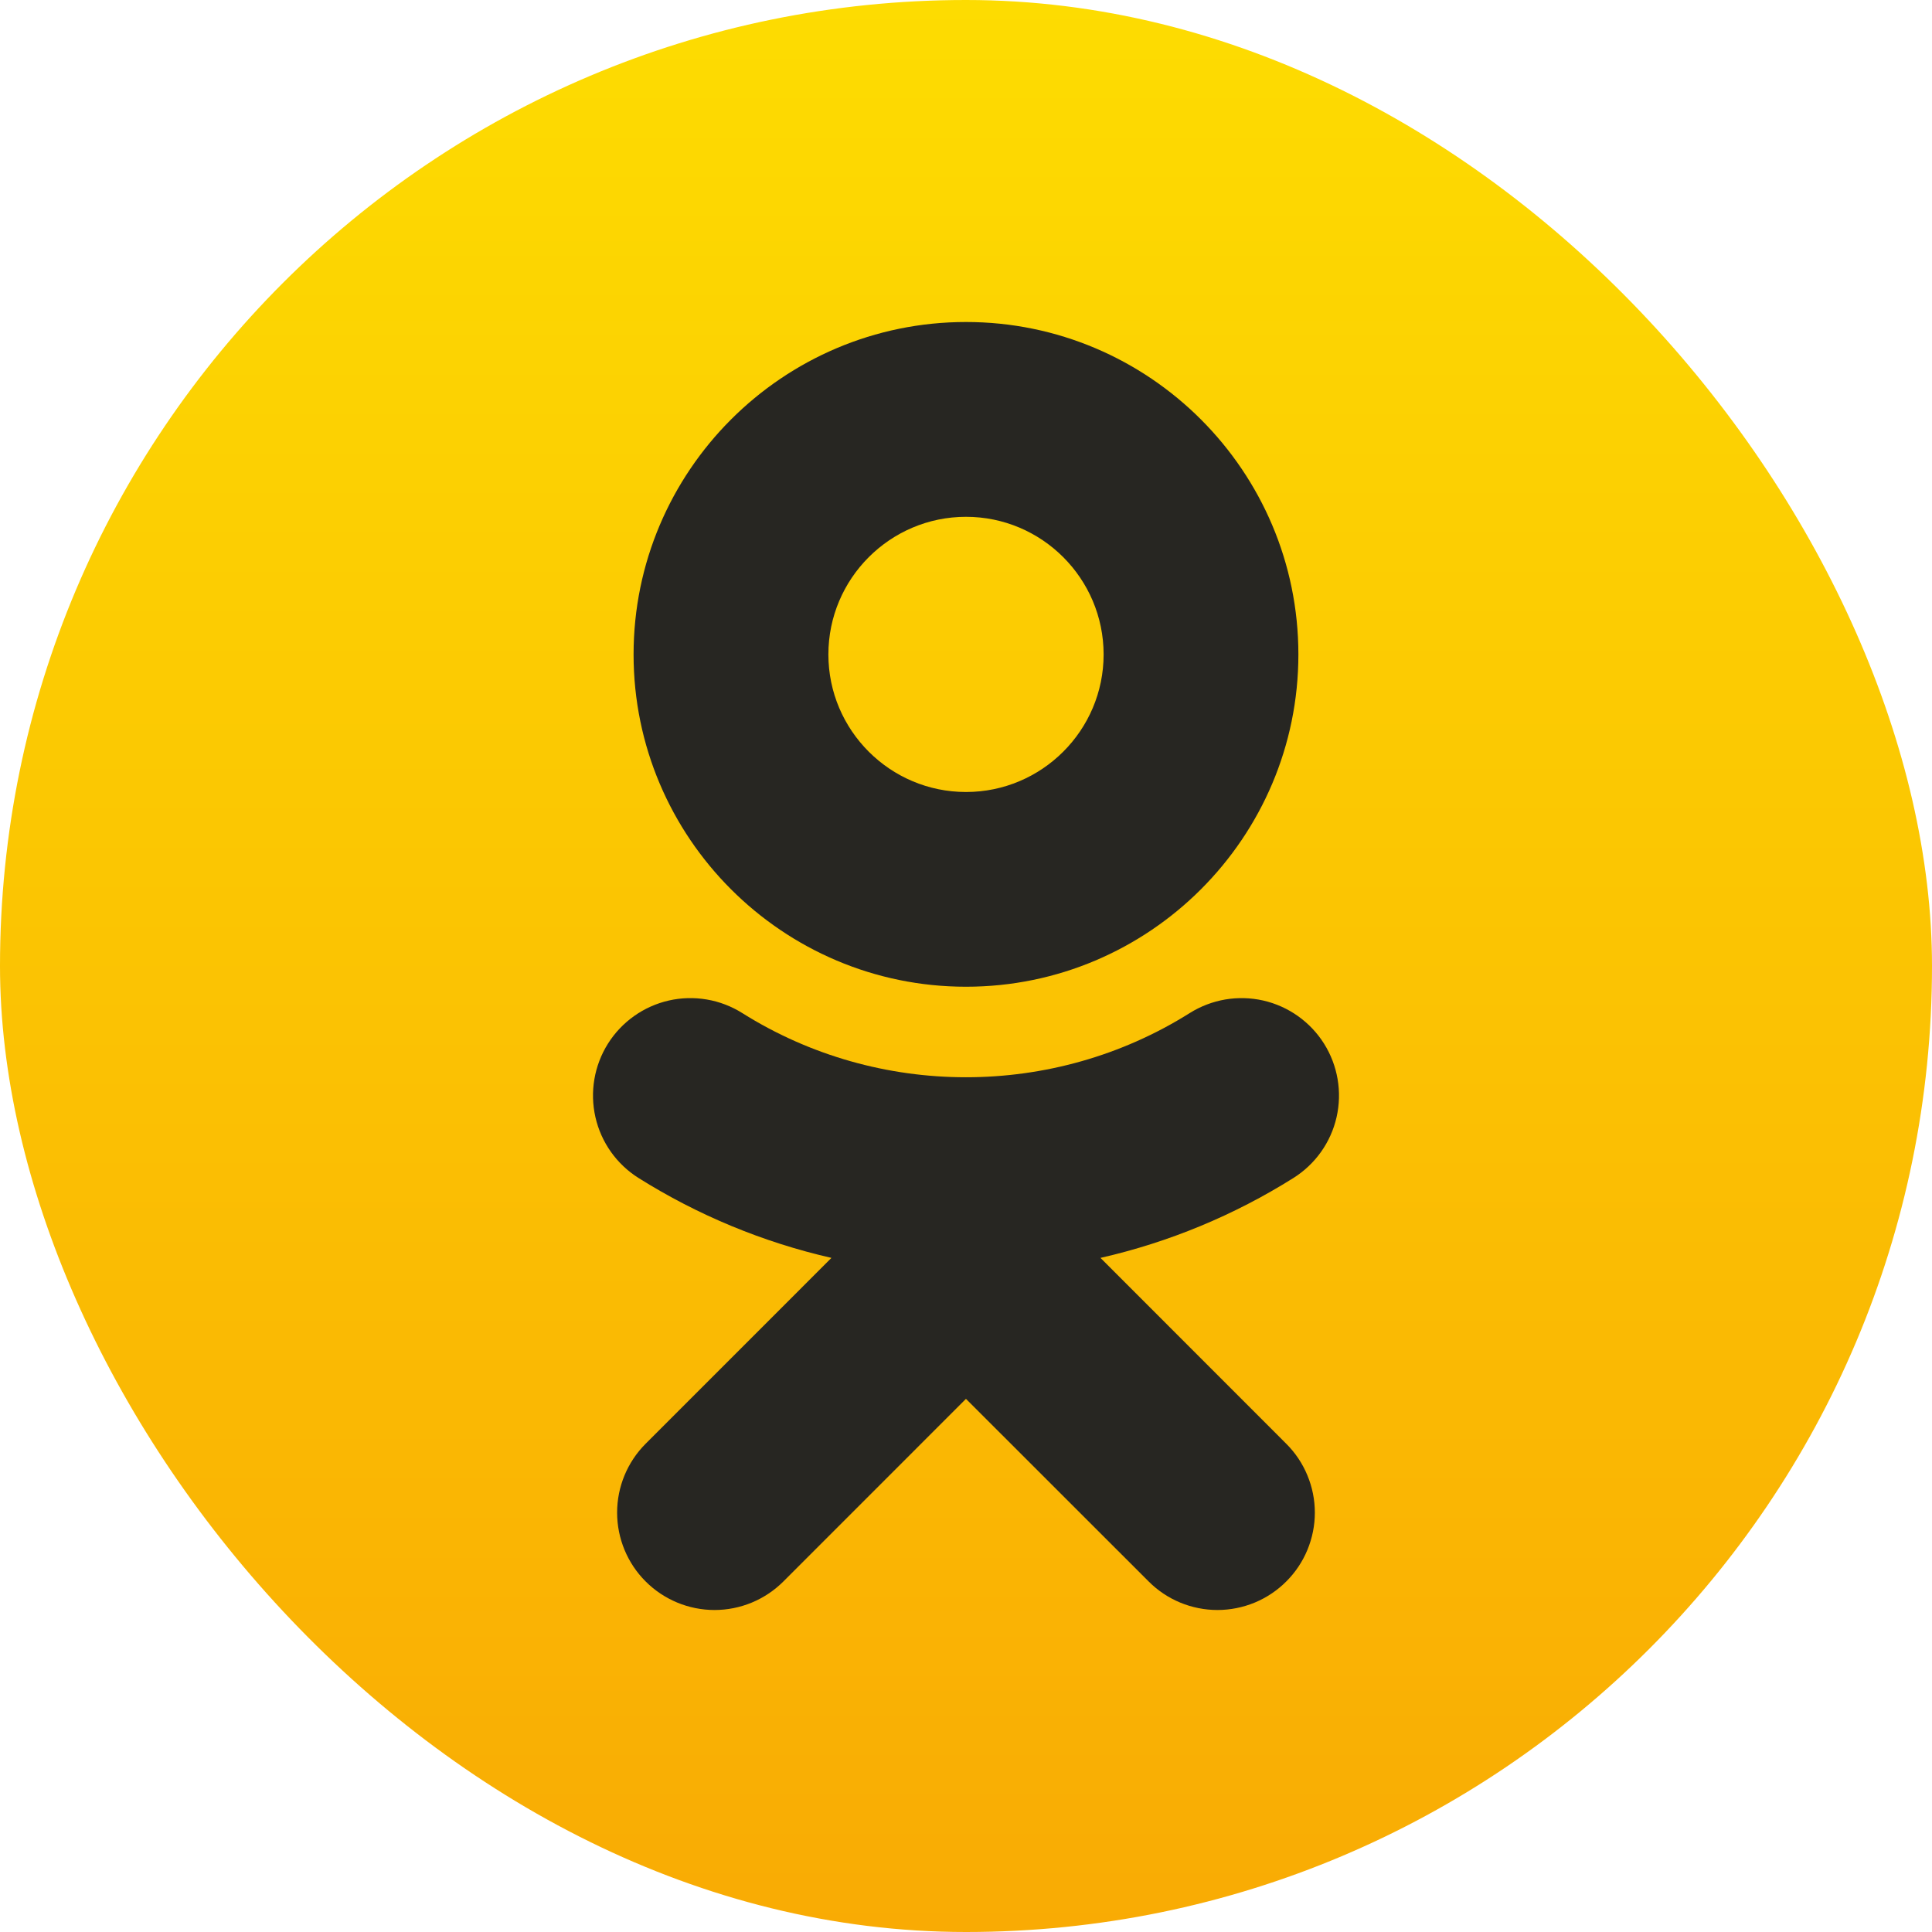
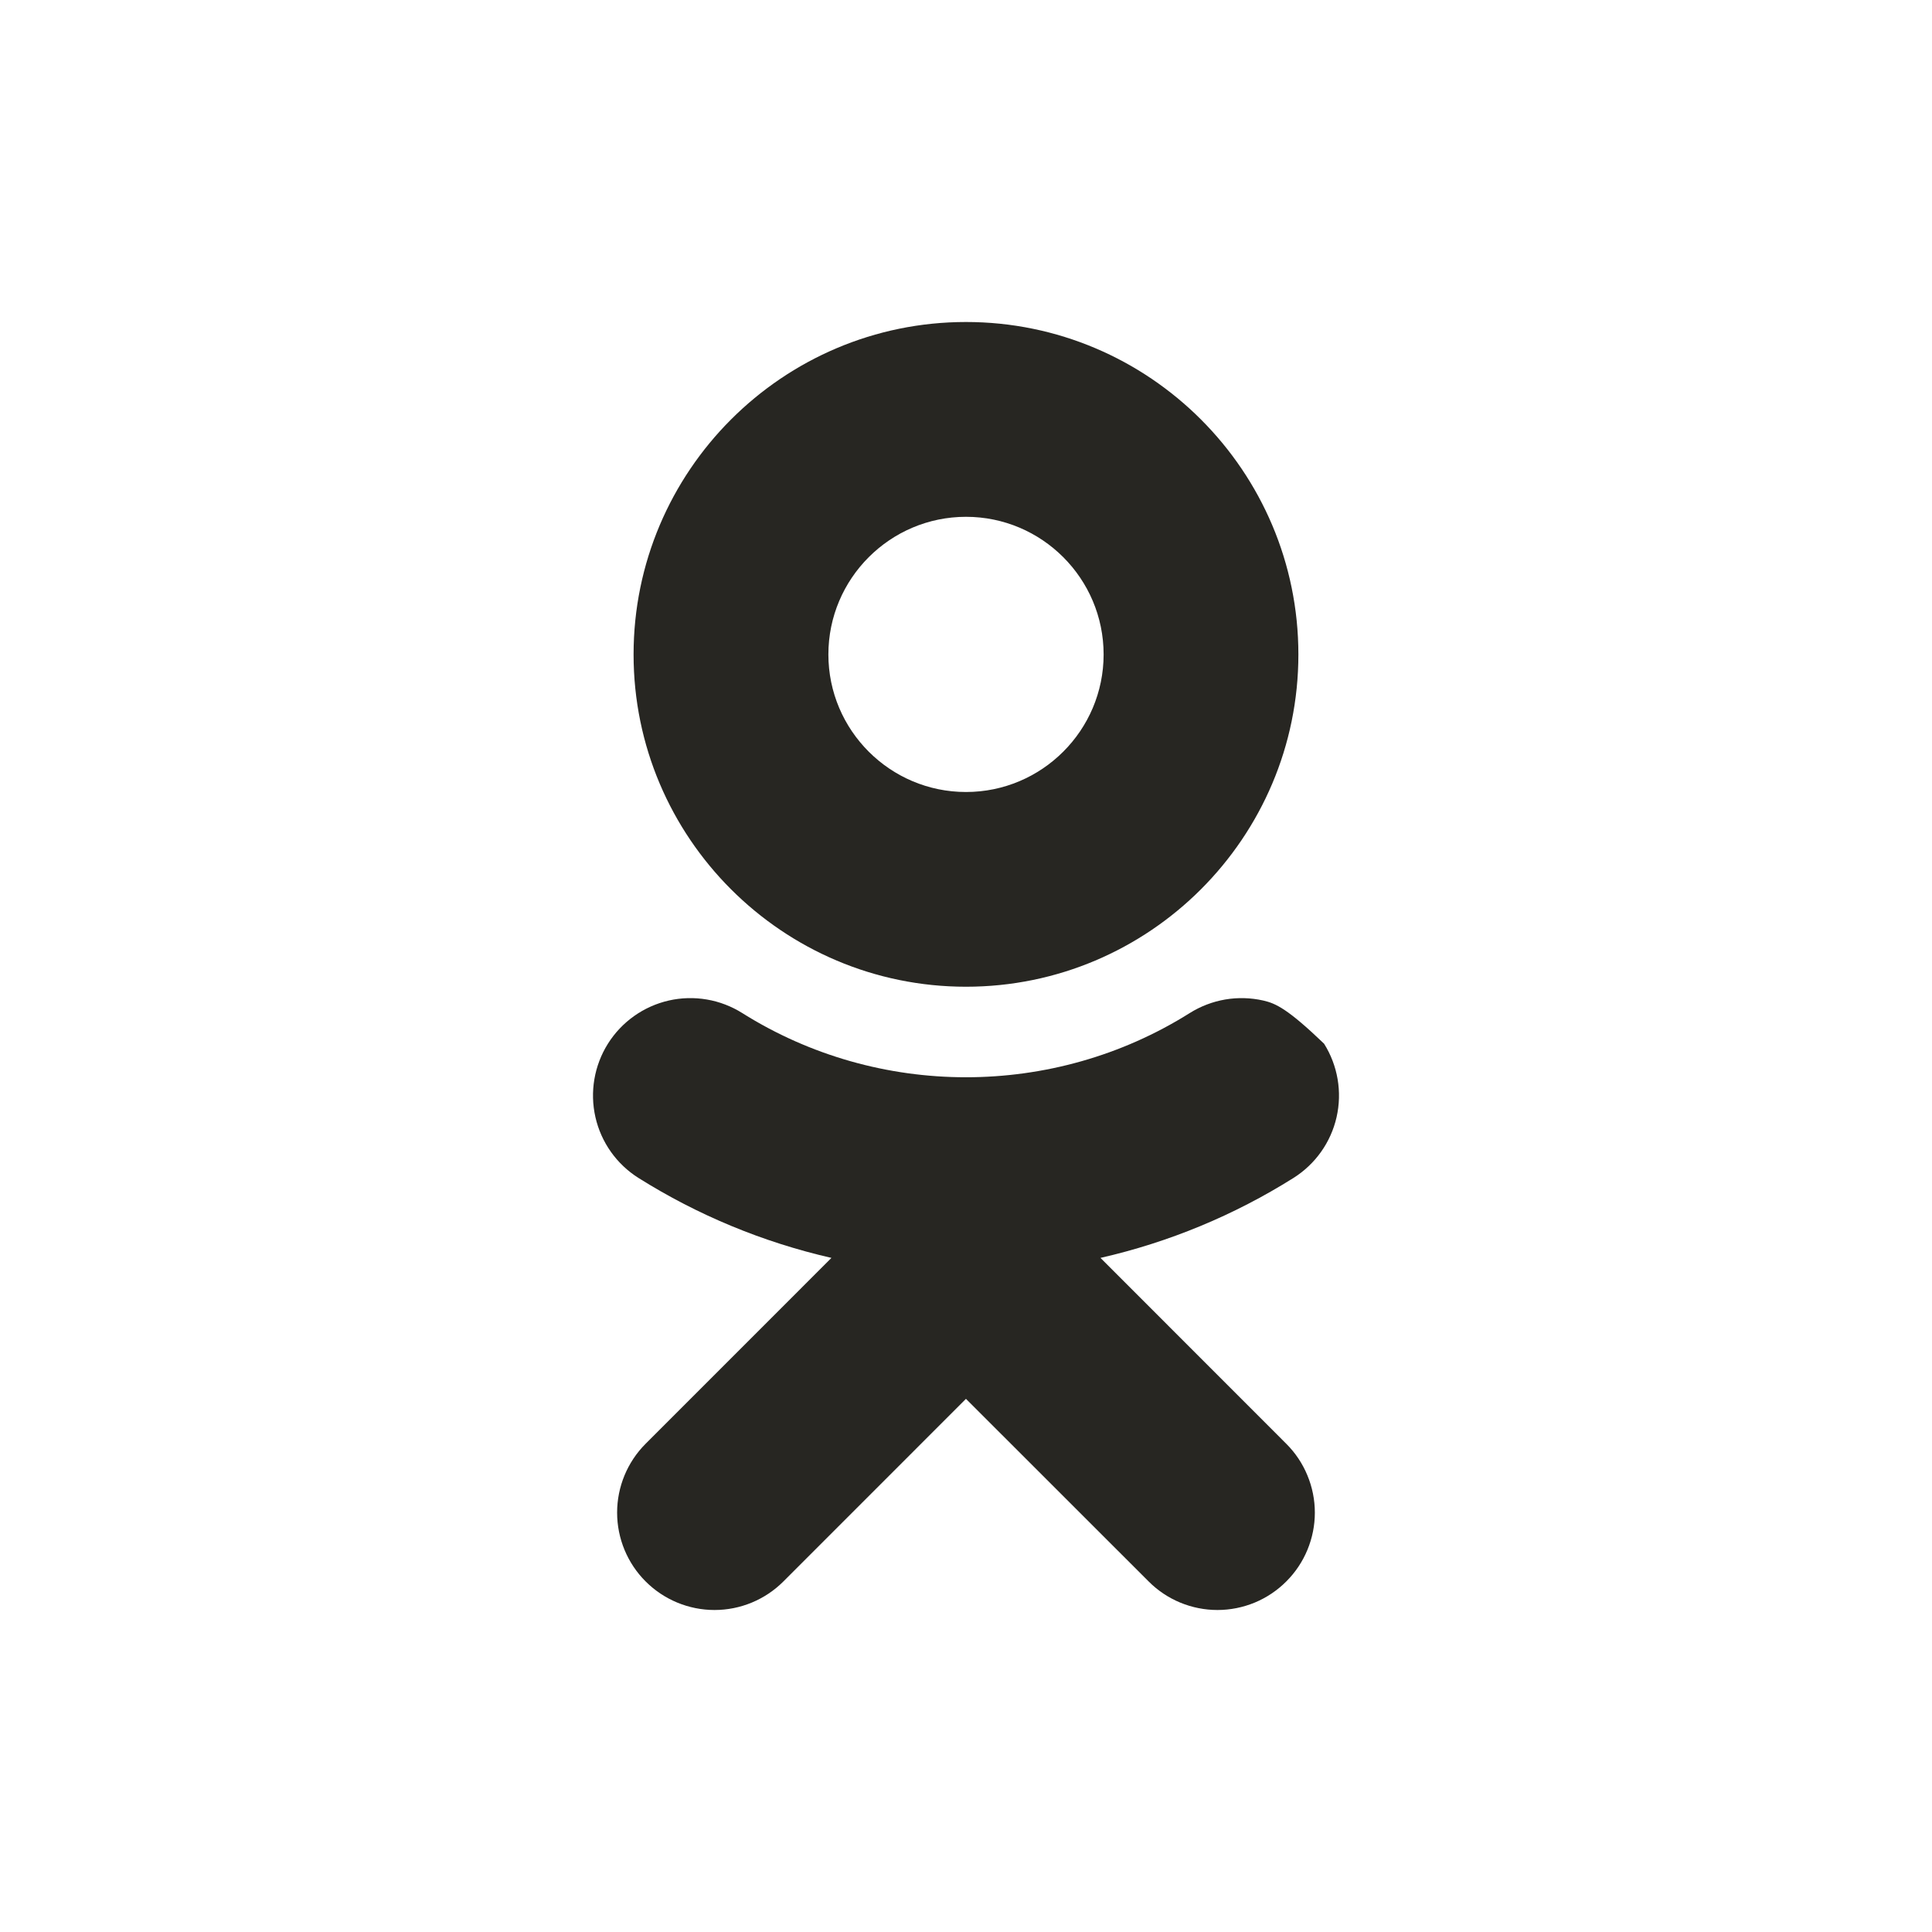
<svg xmlns="http://www.w3.org/2000/svg" width="48" height="48" viewBox="0 0 48 48" fill="none">
  <g id="Odnoklassniki (OK)">
    <g id="Odnoklassniki (OK)_2">
-       <rect id="Rectangle" width="48" height="48" rx="24" fill="url(#paint0_linear_134_19)" />
-       <path id="Vector" d="M24 12.84C25.885 12.84 27.419 14.374 27.419 16.26C27.419 18.144 25.885 19.677 24 19.677C22.115 19.677 20.581 18.144 20.581 16.26C20.581 14.374 22.116 12.84 24 12.84ZM24 24.515C28.555 24.515 32.258 20.812 32.258 16.26C32.258 11.704 28.555 8 24 8C19.445 8 15.741 11.705 15.741 16.26C15.741 20.812 19.445 24.515 24 24.515ZM27.341 31.252C29.04 30.865 30.661 30.193 32.136 29.266C32.679 28.924 33.065 28.381 33.207 27.755C33.349 27.13 33.237 26.473 32.896 25.93C32.727 25.661 32.506 25.428 32.247 25.244C31.988 25.06 31.695 24.929 31.385 24.858C31.075 24.788 30.755 24.779 30.441 24.832C30.128 24.886 29.828 25 29.559 25.169C26.176 27.297 21.821 27.295 18.441 25.169C18.172 25 17.872 24.885 17.559 24.832C17.245 24.779 16.925 24.787 16.615 24.858C16.305 24.929 16.012 25.06 15.753 25.244C15.494 25.428 15.273 25.661 15.104 25.93C14.763 26.473 14.651 27.129 14.793 27.755C14.935 28.381 15.32 28.924 15.863 29.266C17.338 30.193 18.959 30.864 20.657 31.252L16.041 35.869C15.587 36.323 15.332 36.939 15.332 37.58C15.332 38.222 15.587 38.838 16.041 39.291C16.495 39.745 17.111 40 17.752 40C18.394 40 19.009 39.745 19.463 39.291L23.999 34.754L28.538 39.291C28.762 39.516 29.028 39.694 29.322 39.816C29.615 39.937 29.93 40 30.247 40C30.565 40 30.879 39.937 31.173 39.816C31.466 39.694 31.733 39.516 31.957 39.291C32.182 39.067 32.361 38.8 32.482 38.507C32.604 38.213 32.667 37.898 32.667 37.581C32.667 37.263 32.604 36.948 32.482 36.655C32.361 36.361 32.182 36.094 31.957 35.87L27.341 31.252Z" fill="#272622" />
+       <path id="Vector" d="M24 12.84C25.885 12.84 27.419 14.374 27.419 16.26C27.419 18.144 25.885 19.677 24 19.677C22.115 19.677 20.581 18.144 20.581 16.26C20.581 14.374 22.116 12.84 24 12.84ZM24 24.515C28.555 24.515 32.258 20.812 32.258 16.26C32.258 11.704 28.555 8 24 8C19.445 8 15.741 11.705 15.741 16.26C15.741 20.812 19.445 24.515 24 24.515ZM27.341 31.252C29.04 30.865 30.661 30.193 32.136 29.266C32.679 28.924 33.065 28.381 33.207 27.755C33.349 27.13 33.237 26.473 32.896 25.93C31.988 25.06 31.695 24.929 31.385 24.858C31.075 24.788 30.755 24.779 30.441 24.832C30.128 24.886 29.828 25 29.559 25.169C26.176 27.297 21.821 27.295 18.441 25.169C18.172 25 17.872 24.885 17.559 24.832C17.245 24.779 16.925 24.787 16.615 24.858C16.305 24.929 16.012 25.06 15.753 25.244C15.494 25.428 15.273 25.661 15.104 25.93C14.763 26.473 14.651 27.129 14.793 27.755C14.935 28.381 15.32 28.924 15.863 29.266C17.338 30.193 18.959 30.864 20.657 31.252L16.041 35.869C15.587 36.323 15.332 36.939 15.332 37.58C15.332 38.222 15.587 38.838 16.041 39.291C16.495 39.745 17.111 40 17.752 40C18.394 40 19.009 39.745 19.463 39.291L23.999 34.754L28.538 39.291C28.762 39.516 29.028 39.694 29.322 39.816C29.615 39.937 29.93 40 30.247 40C30.565 40 30.879 39.937 31.173 39.816C31.466 39.694 31.733 39.516 31.957 39.291C32.182 39.067 32.361 38.8 32.482 38.507C32.604 38.213 32.667 37.898 32.667 37.581C32.667 37.263 32.604 36.948 32.482 36.655C32.361 36.361 32.182 36.094 31.957 35.87L27.341 31.252Z" fill="#272622" />
    </g>
  </g>
  <defs>
    <linearGradient id="paint0_linear_134_19" x1="24" y1="0" x2="24" y2="48" gradientUnits="userSpaceOnUse">
      <stop stop-color="#FDDC01" />
      <stop offset="1" stop-color="#F9AB04" />
    </linearGradient>
  </defs>
</svg>